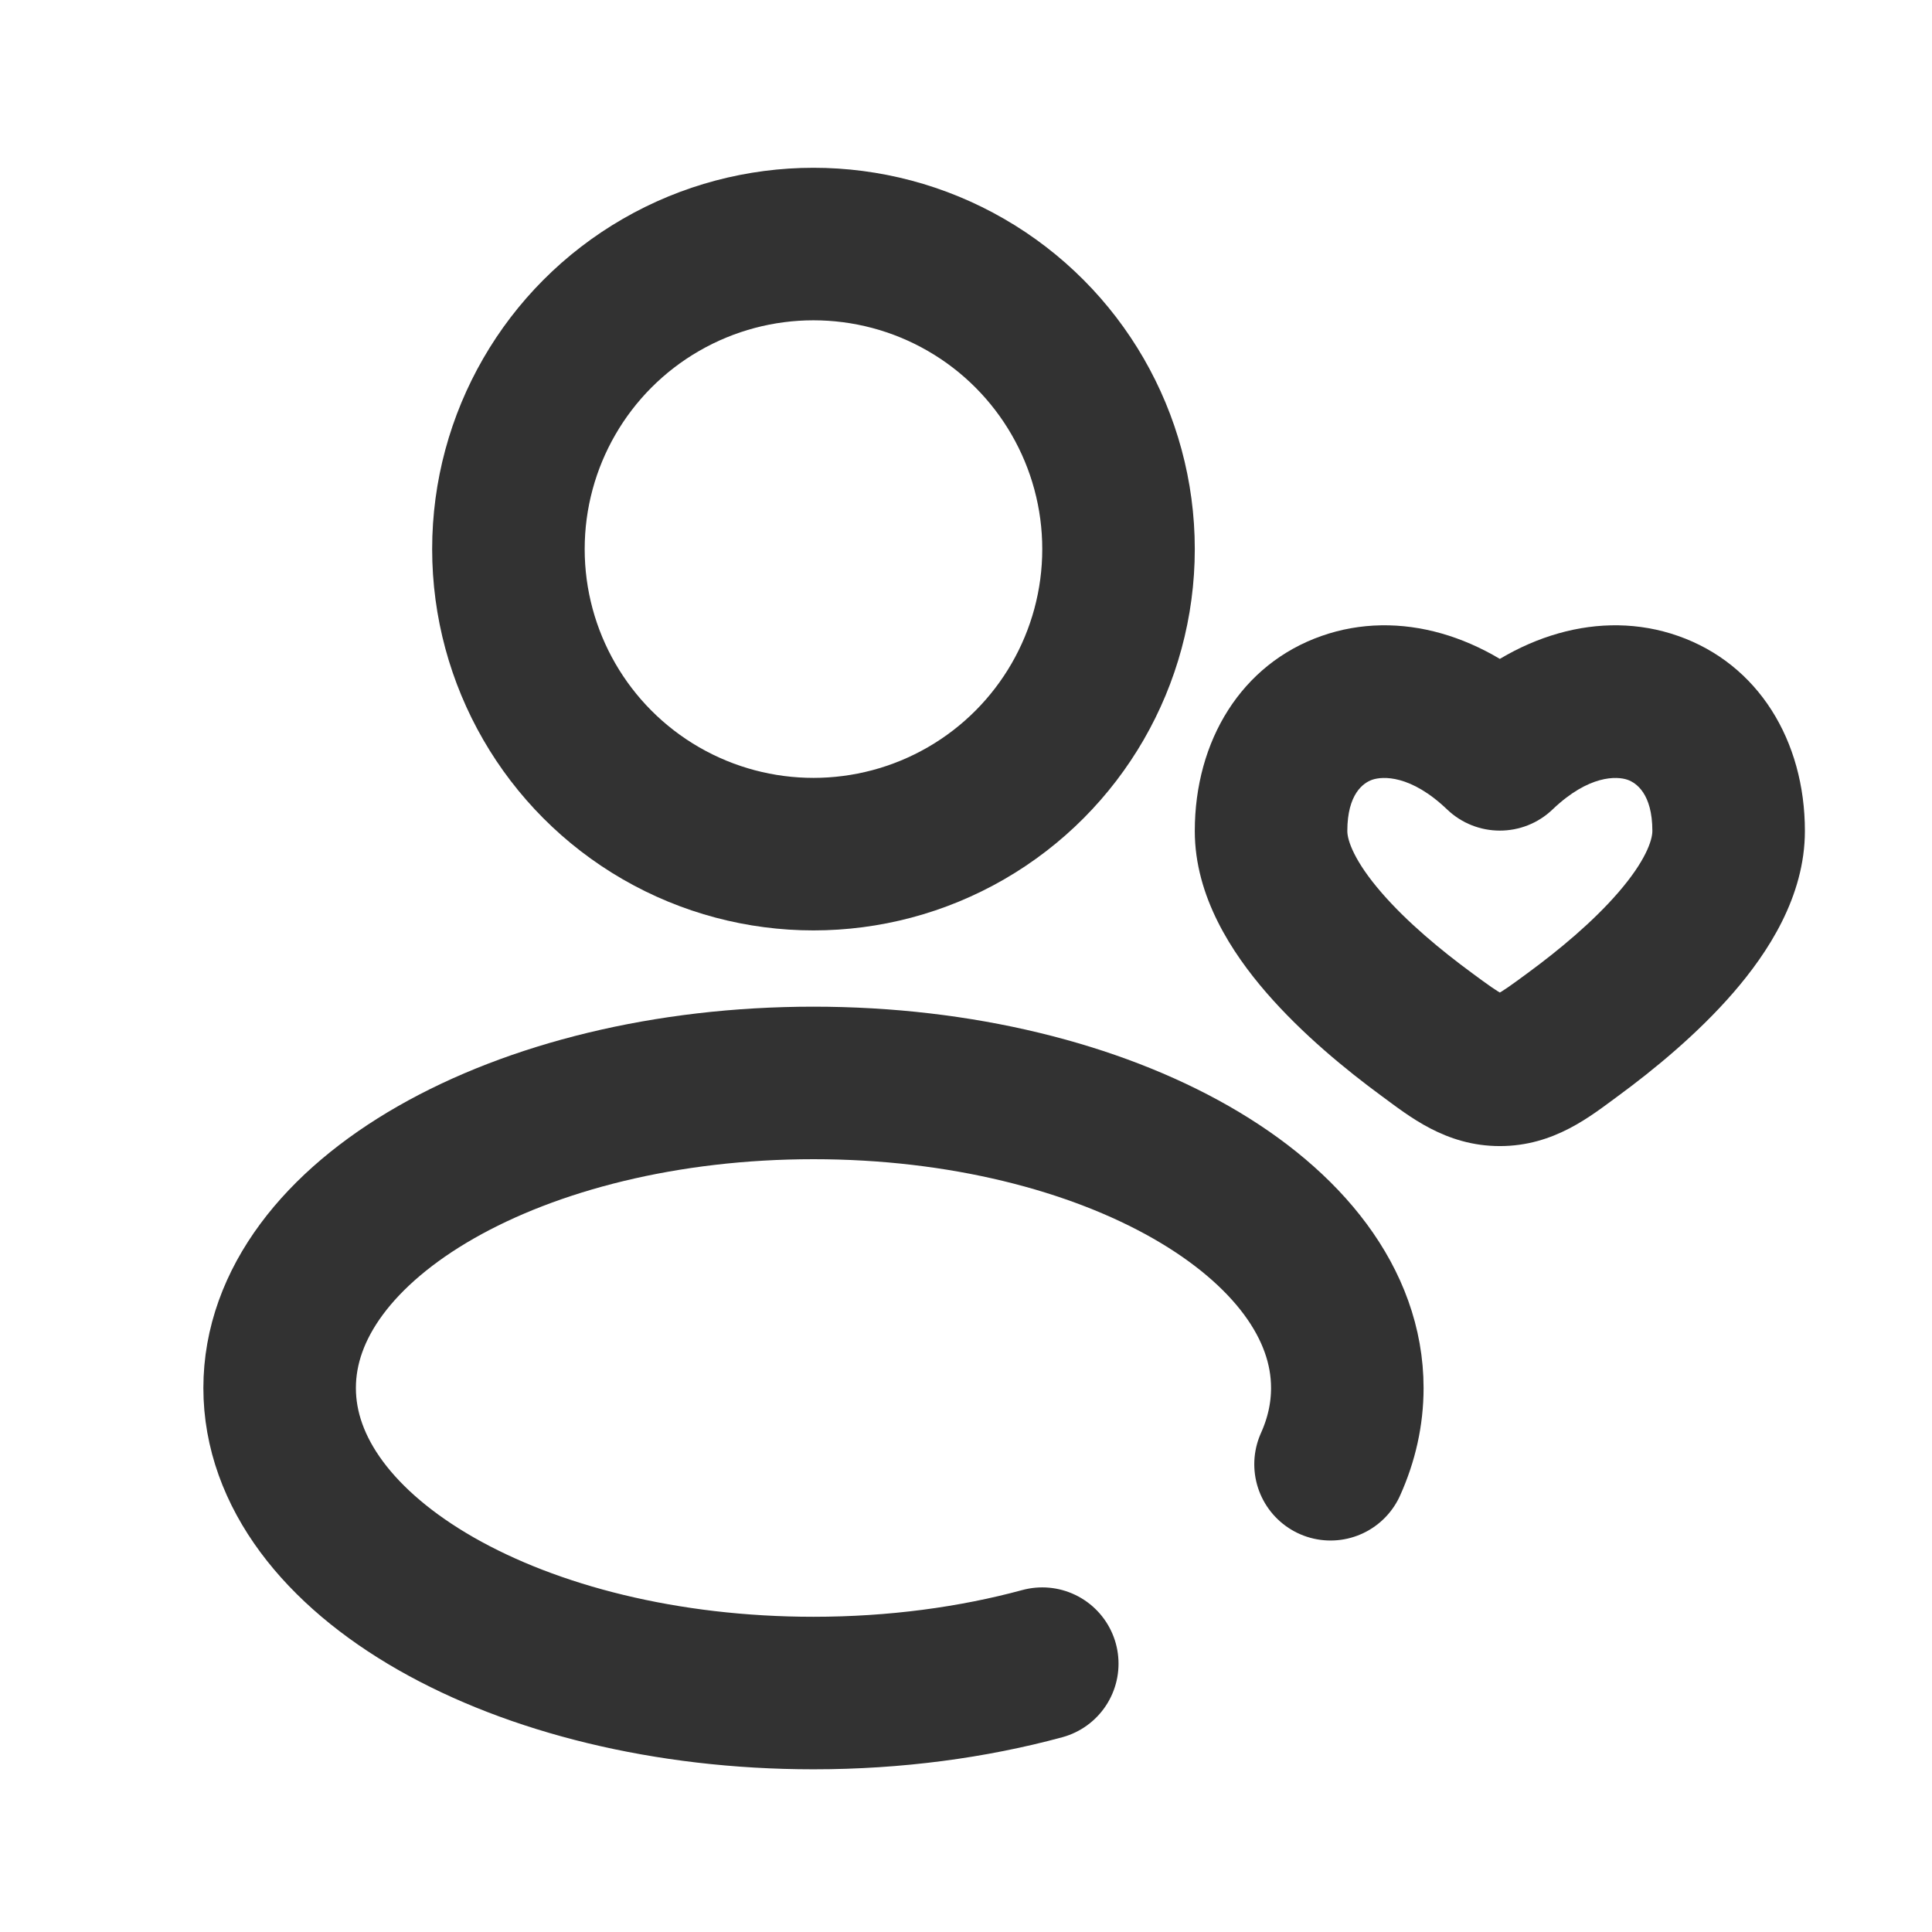
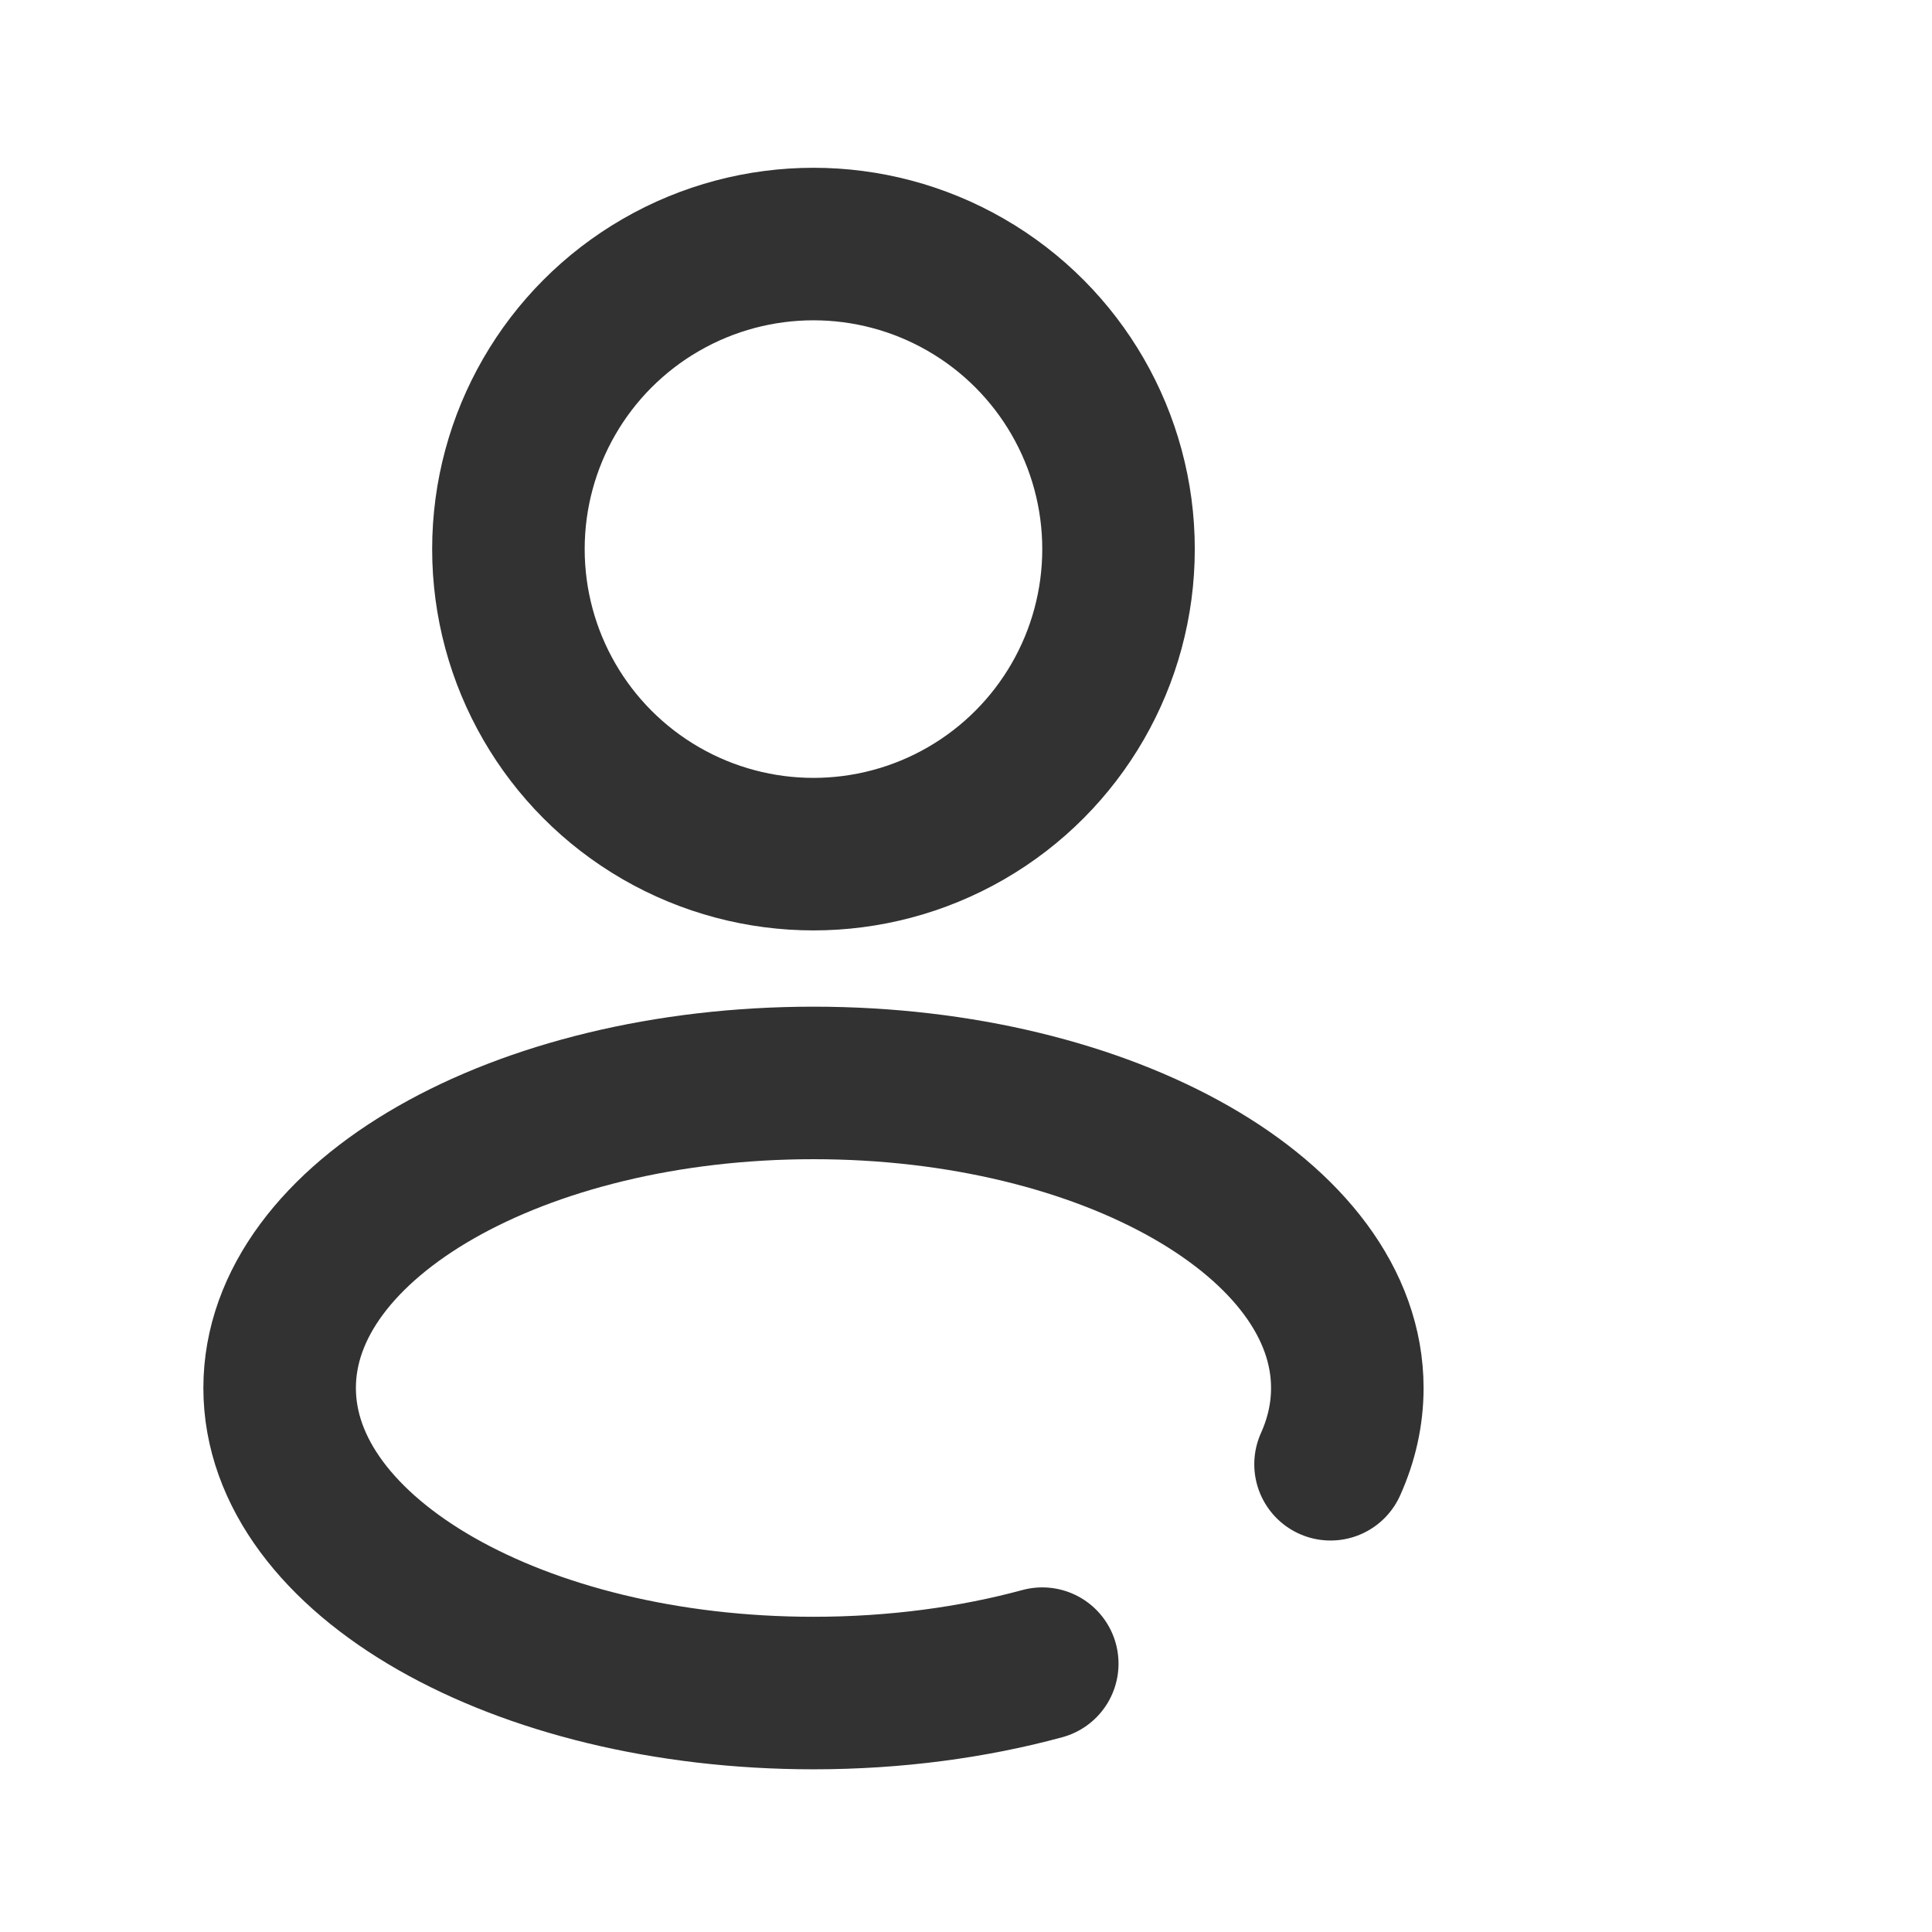
<svg xmlns="http://www.w3.org/2000/svg" width="19" height="19" viewBox="0 0 19 19" fill="none">
  <circle cx="8" cy="5.4" r="3" stroke="#323232" stroke-width="1.5" />
-   <path d="M14.032 10.174L14.476 9.569L14.476 9.569L14.032 10.174ZM14.75 7.418L14.231 7.96C14.521 8.238 14.979 8.238 15.269 7.96L14.75 7.418ZM15.468 10.174L15.024 9.569L15.024 9.569L15.468 10.174ZM14.75 10.521L14.75 11.271H14.75L14.75 10.521ZM14.476 9.569C14.168 9.343 13.835 9.066 13.586 8.778C13.318 8.469 13.25 8.264 13.25 8.173H11.75C11.75 8.819 12.118 9.374 12.452 9.76C12.805 10.168 13.238 10.522 13.588 10.779L14.476 9.569ZM13.25 8.173C13.25 7.806 13.409 7.699 13.493 7.669C13.598 7.632 13.874 7.619 14.231 7.96L15.269 6.877C14.613 6.249 13.764 5.985 12.997 6.254C12.209 6.53 11.75 7.284 11.75 8.173H13.25ZM15.912 10.779C16.262 10.522 16.695 10.168 17.048 9.76C17.382 9.374 17.75 8.819 17.75 8.172H16.25C16.25 8.264 16.182 8.469 15.914 8.778C15.665 9.066 15.332 9.343 15.024 9.569L15.912 10.779ZM17.75 8.172C17.75 7.284 17.291 6.53 16.503 6.254C15.736 5.985 14.887 6.249 14.231 6.877L15.269 7.96C15.626 7.619 15.902 7.632 16.007 7.669C16.091 7.699 16.25 7.806 16.25 8.172H17.75ZM13.588 10.779C13.852 10.972 14.213 11.271 14.75 11.271L14.75 9.771C14.75 9.771 14.759 9.771 14.771 9.774C14.783 9.777 14.783 9.779 14.767 9.771C14.749 9.761 14.719 9.743 14.668 9.708C14.616 9.672 14.557 9.629 14.476 9.569L13.588 10.779ZM15.024 9.569C14.943 9.629 14.884 9.672 14.832 9.708C14.781 9.743 14.751 9.761 14.733 9.771C14.717 9.779 14.717 9.777 14.729 9.774C14.741 9.771 14.75 9.771 14.75 9.771L14.75 11.271C15.287 11.271 15.648 10.972 15.912 10.779L15.024 9.569Z" fill="#323232" />
  <path d="M10.25 16.361C9.568 16.546 8.805 16.65 8 16.65C5.101 16.65 2.75 15.307 2.75 13.65C2.75 11.993 5.101 10.65 8 10.65C10.899 10.65 13.25 11.993 13.25 13.65C13.25 13.909 13.193 14.16 13.085 14.4" stroke="#323232" stroke-width="1.5" stroke-linecap="round" />
</svg>